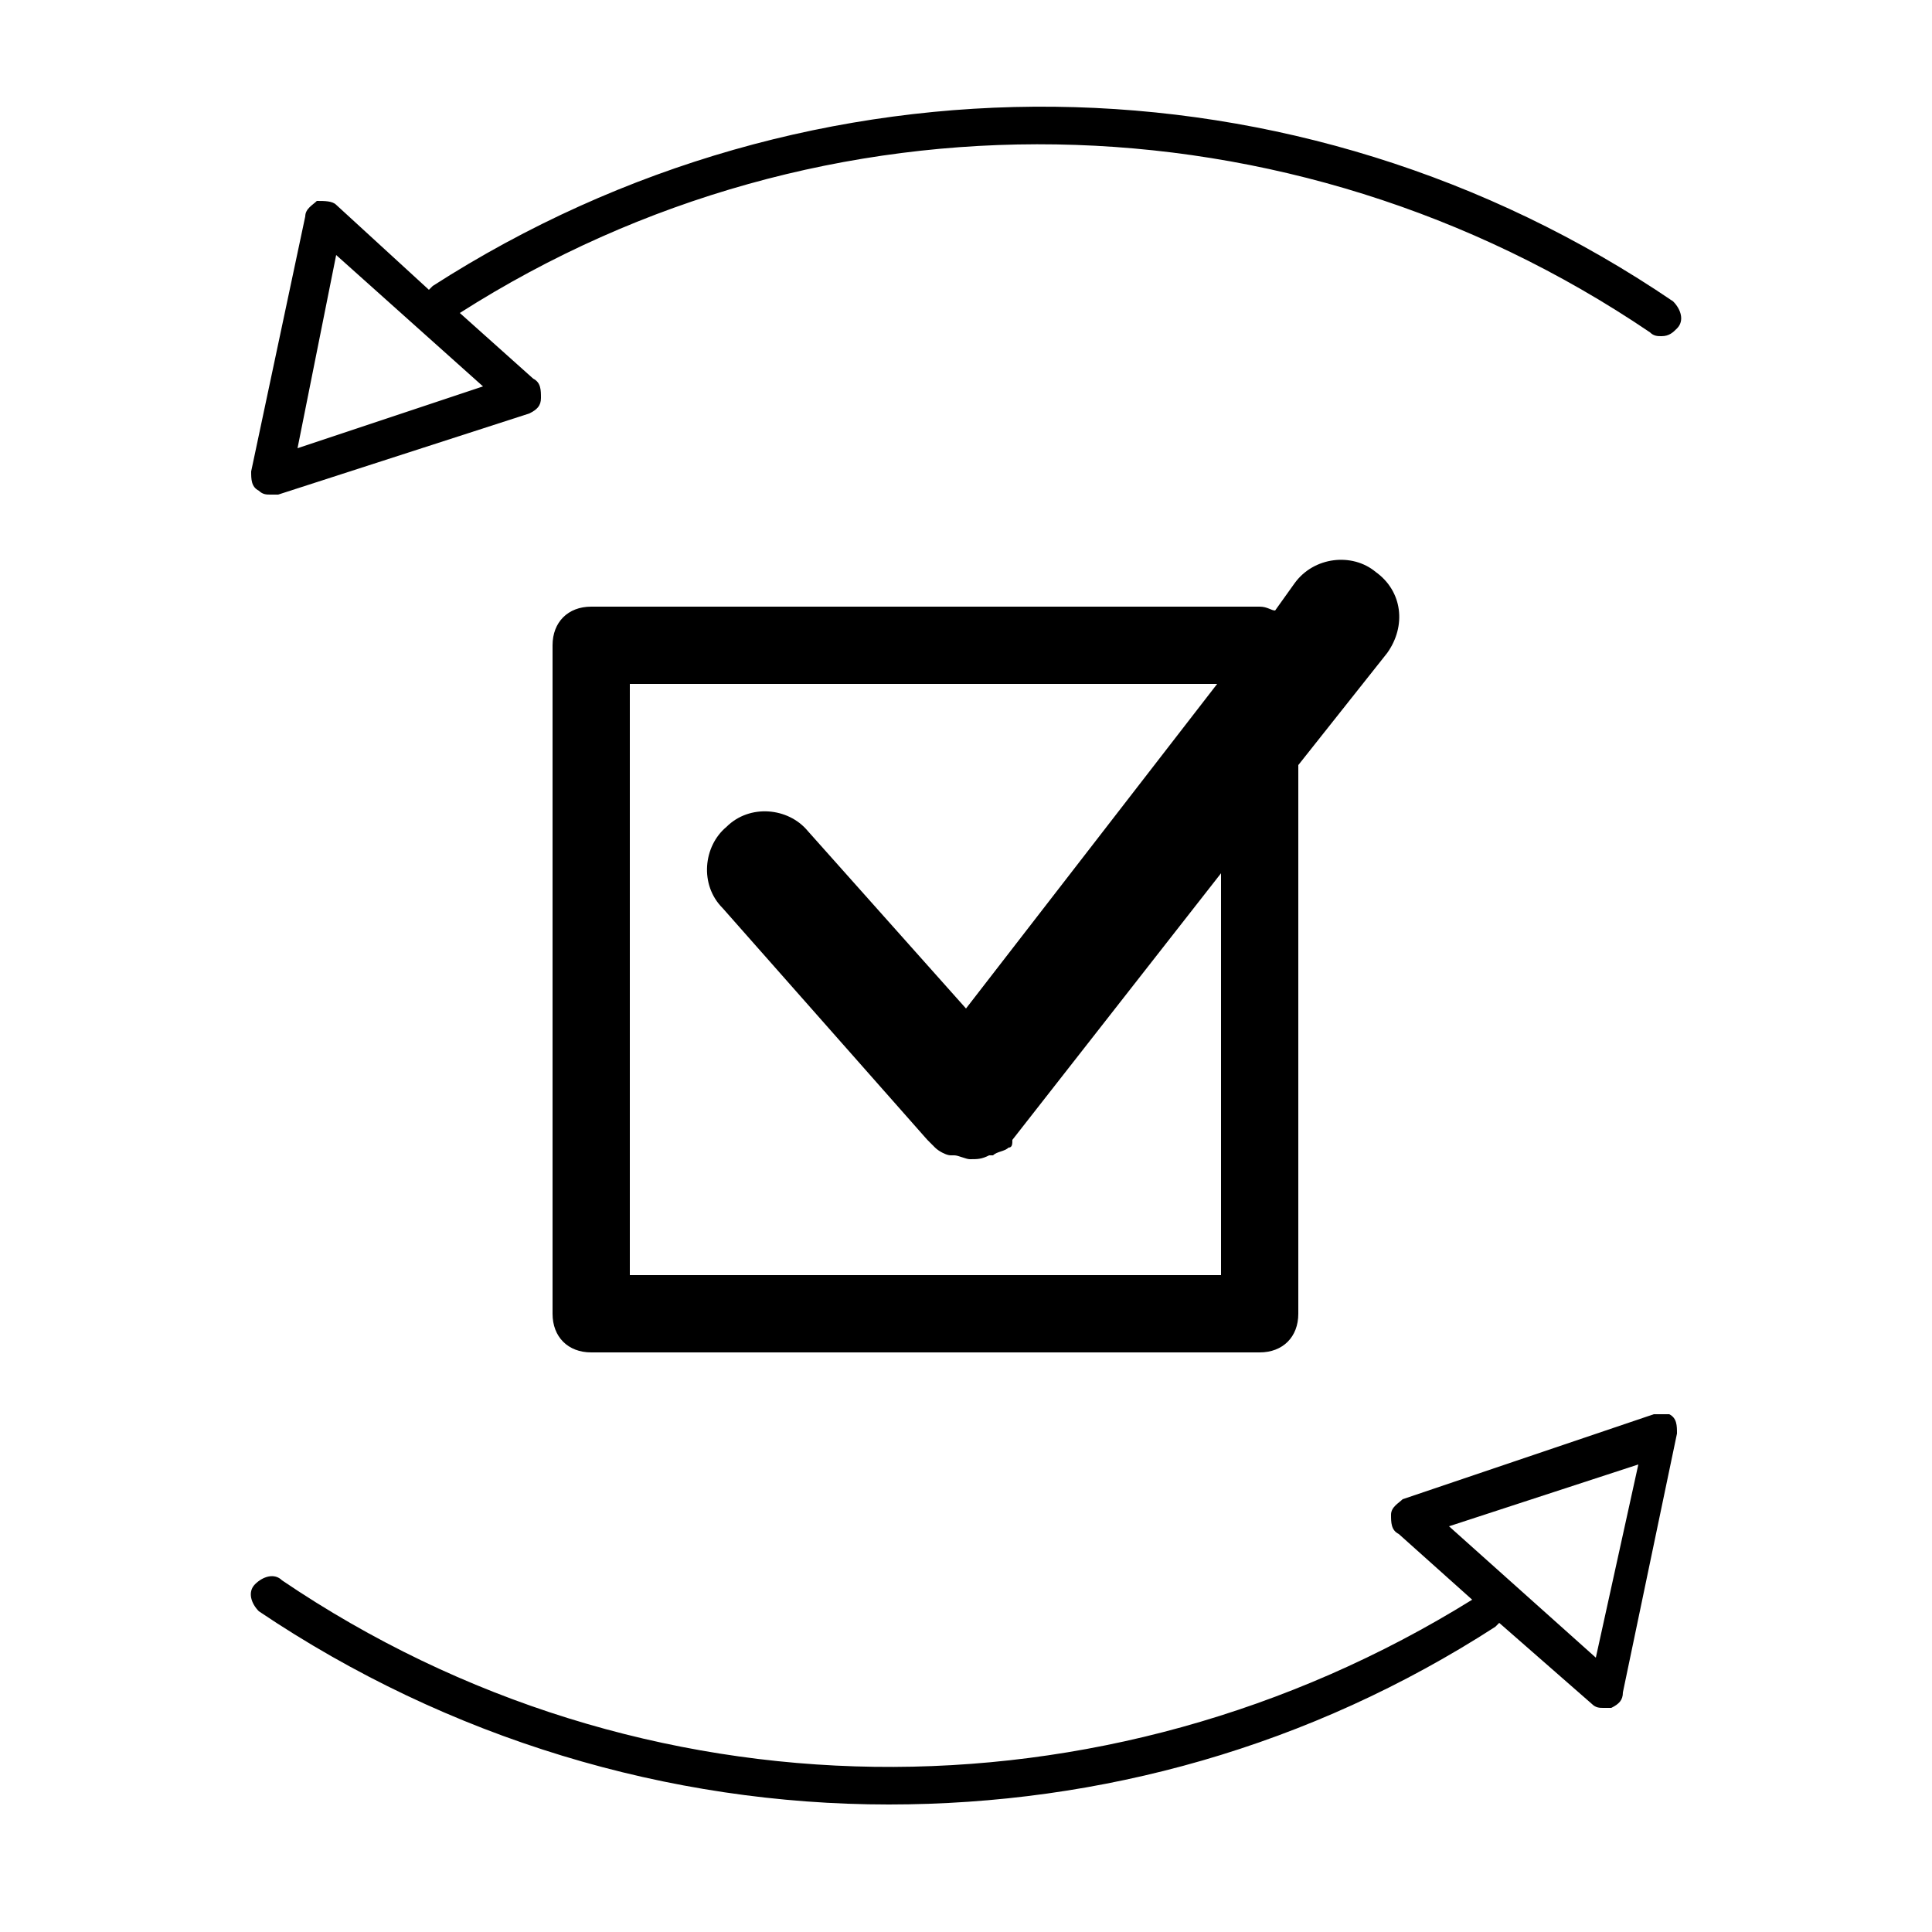
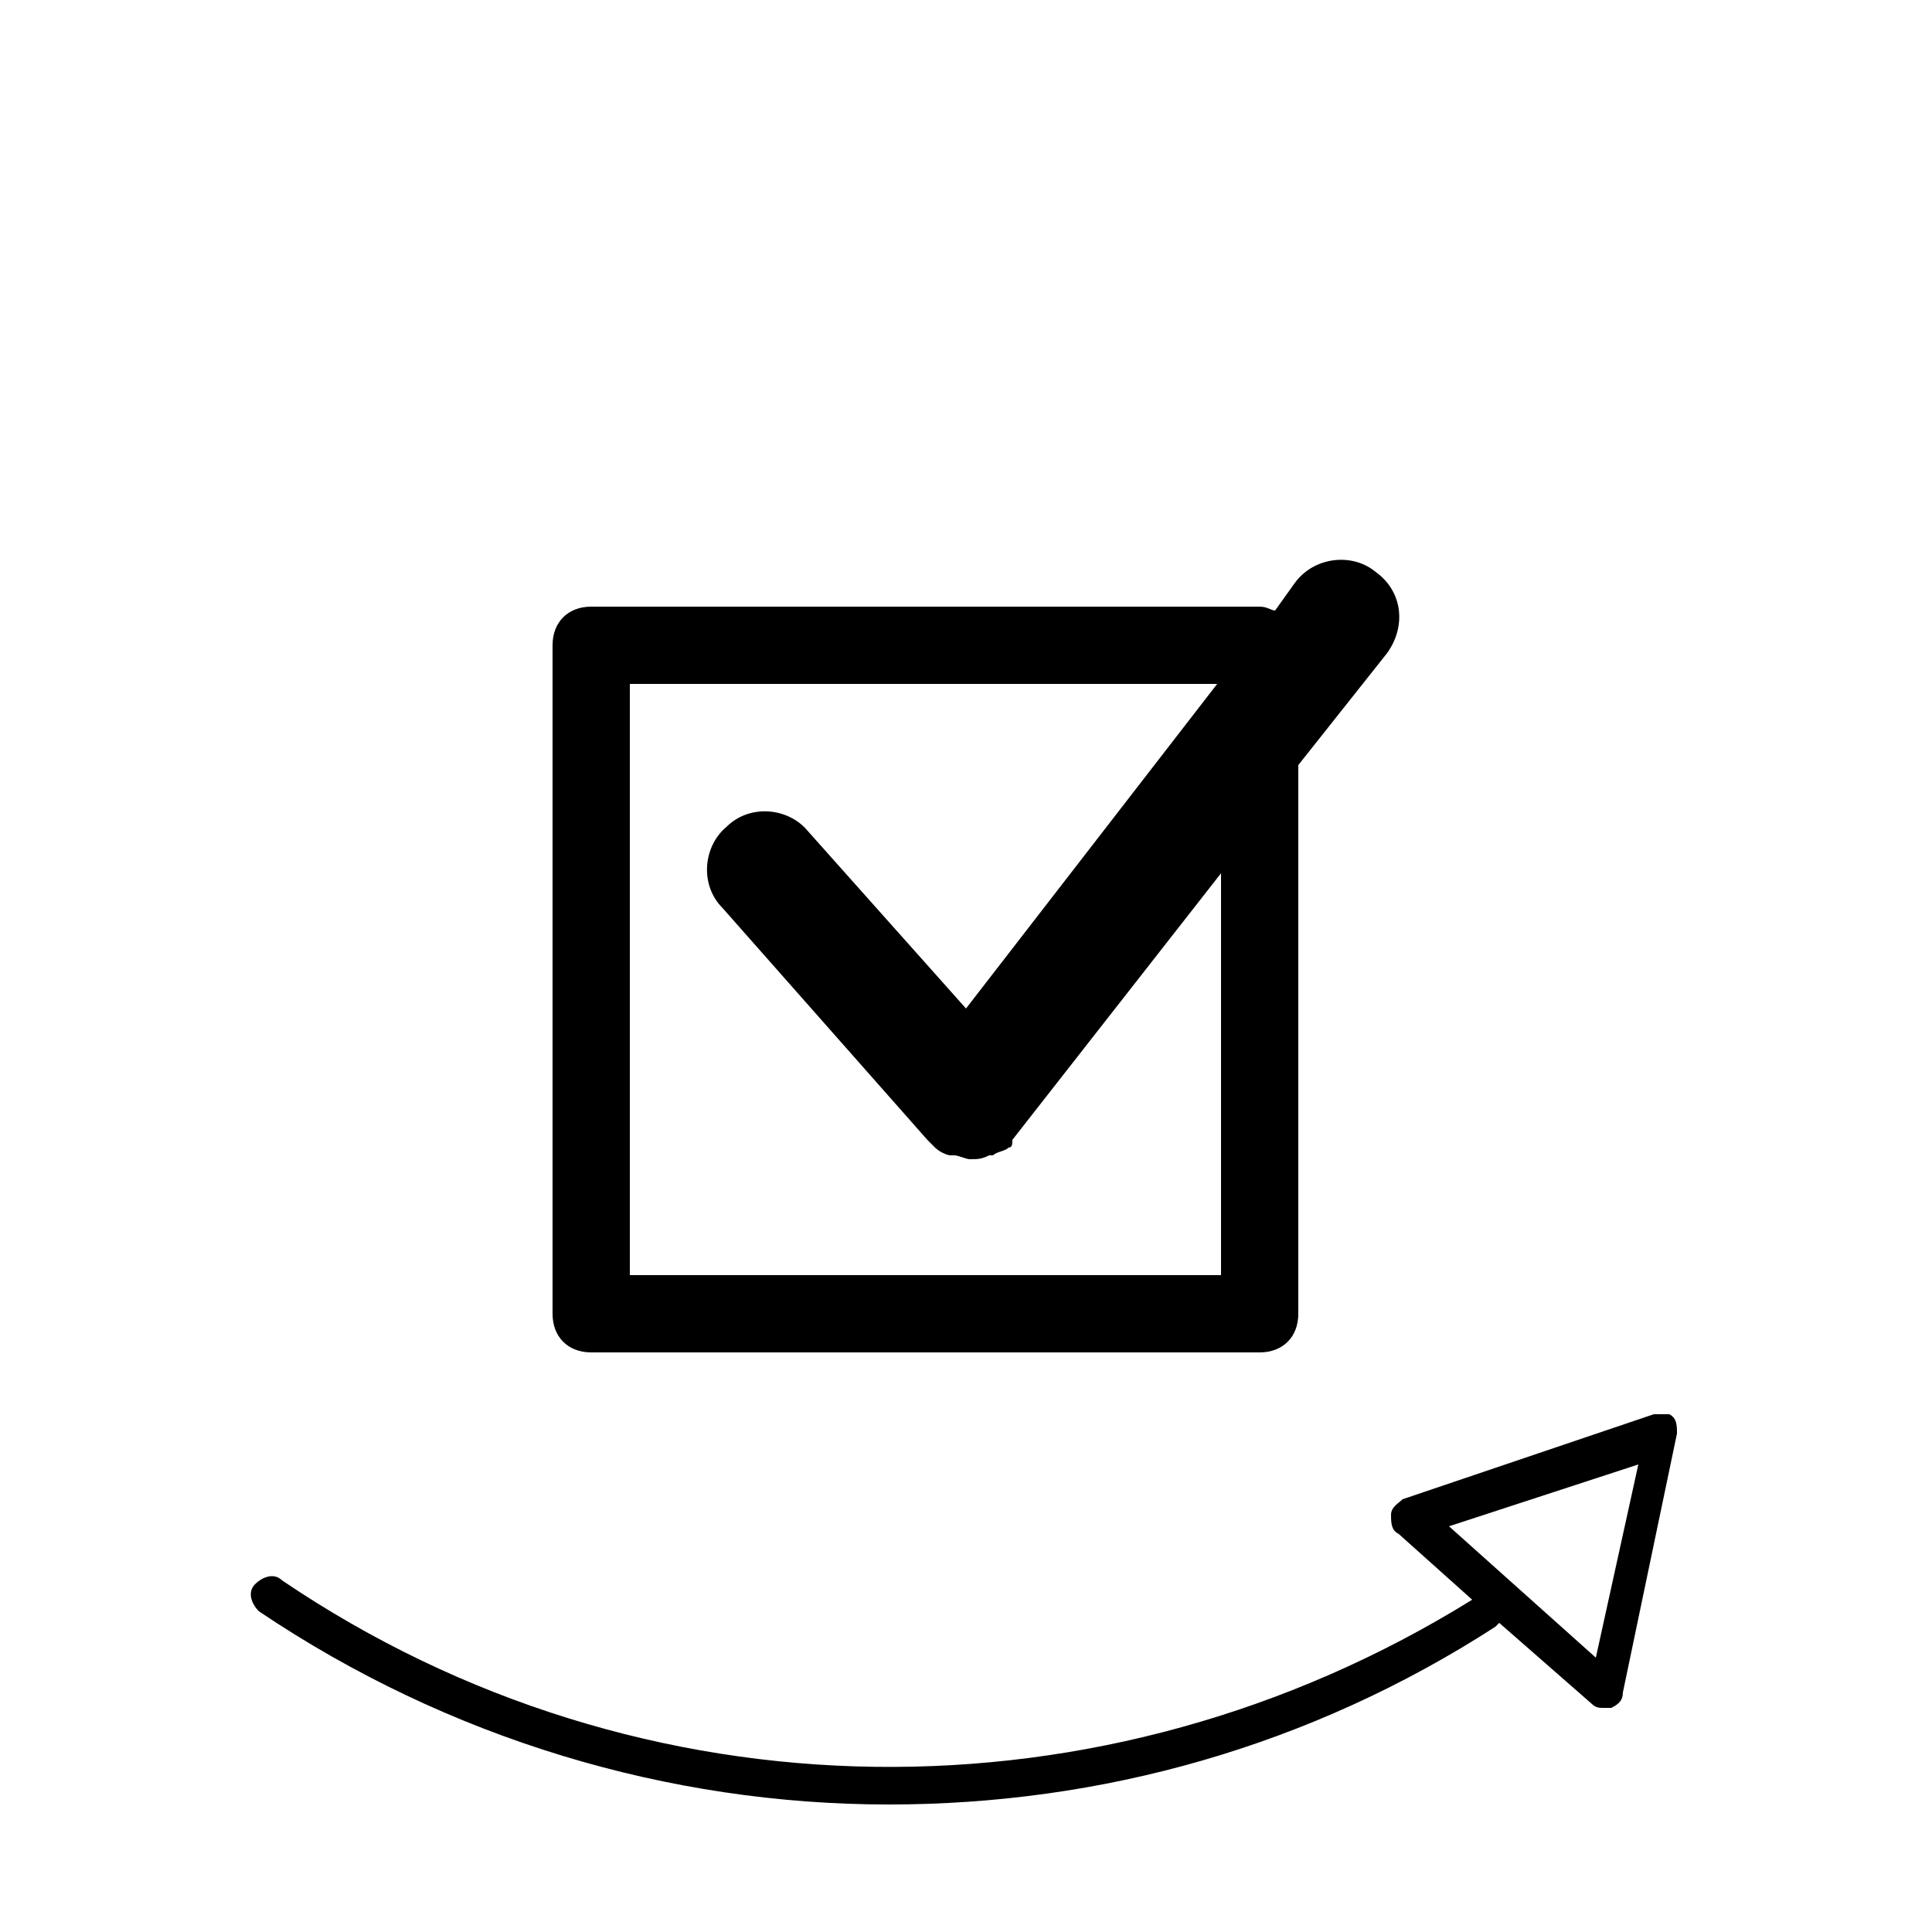
<svg xmlns="http://www.w3.org/2000/svg" version="1.1" x="0px" y="0px" viewBox="0 0 50 50" style="enable-background:new 0 0 50 50;" xml:space="preserve">
  <g>
-     <path d="M7,12.8c0.1,0,0.1,0,0.2,0l6.5-2.1c0.2-0.1,0.3-0.2,0.3-0.4c0-0.2,0-0.4-0.2-0.5l-1.9-1.7   c9.4-6,21.5-5.8,30.8,0.5c0.1,0.1,0.2,0.1,0.3,0.1c0.2,0,0.3-0.1,0.4-0.2c0.2-0.2,0.1-0.5-0.1-0.7C33.6,1.2,21,1.1,11.2,7.4   c0,0-0.1,0.1-0.1,0.1L8.7,5.3C8.6,5.2,8.4,5.2,8.2,5.2C8.1,5.3,7.9,5.4,7.9,5.6l-1.4,6.6c0,0.2,0,0.4,0.2,0.5   C6.8,12.8,6.9,12.8,7,12.8z M8.7,6.6l3.8,3.4l-4.8,1.6L8.7,6.6z" />
    <path d="M42.8,36.6l-6.5,2.2C36.2,38.9,36,39,36,39.2s0,0.4,0.2,0.5l1.9,1.7c-9.5,5.9-21.5,5.8-30.8-0.5   c-0.2-0.2-0.5-0.1-0.7,0.1c-0.2,0.2-0.1,0.5,0.1,0.7c4.9,3.3,10.6,5,16.3,5c5.5,0,10.9-1.5,15.7-4.6c0,0,0.1-0.1,0.1-0.1l2.4,2.1   c0.1,0.1,0.2,0.1,0.3,0.1c0.1,0,0.1,0,0.2,0c0.2-0.1,0.3-0.2,0.3-0.4l1.4-6.7c0-0.2,0-0.4-0.2-0.5C43.2,36.6,43,36.6,42.8,36.6z    M41.3,42.9l-3.8-3.4l4.9-1.6L41.3,42.9z" />
    <path d="M33.5,15.1L33,15.8c-0.1,0-0.2-0.1-0.4-0.1H15.3c-0.6,0-1,0.4-1,1V34c0,0.6,0.4,1,1,1h17.3c0.6,0,1-0.4,1-1   V19.8l2.3-2.9c0.5-0.7,0.4-1.6-0.3-2.1C35,14.3,34,14.4,33.5,15.1z M31.6,33H16.3V17.7h15.2l-6.5,8.4l-4.1-4.6   c-0.5-0.6-1.5-0.7-2.1-0.1c-0.6,0.5-0.7,1.5-0.1,2.1l5.3,6c0,0,0,0,0.1,0.1c0,0,0.1,0.1,0.1,0.1c0,0,0,0,0,0   c0.1,0.1,0.3,0.2,0.4,0.2c0,0,0.1,0,0.1,0c0.1,0,0.3,0.1,0.4,0.1c0,0,0,0,0,0c0,0,0,0,0,0s0,0,0,0c0,0,0,0,0,0c0.2,0,0.3,0,0.5-0.1   c0,0,0.1,0,0.1,0c0.1-0.1,0.3-0.1,0.4-0.2c0,0,0,0,0,0c0.1,0,0.1-0.1,0.1-0.2c0,0,0,0,0,0l0,0c0,0,0,0,0,0l5.4-6.9V33z" />
  </g>
</svg>